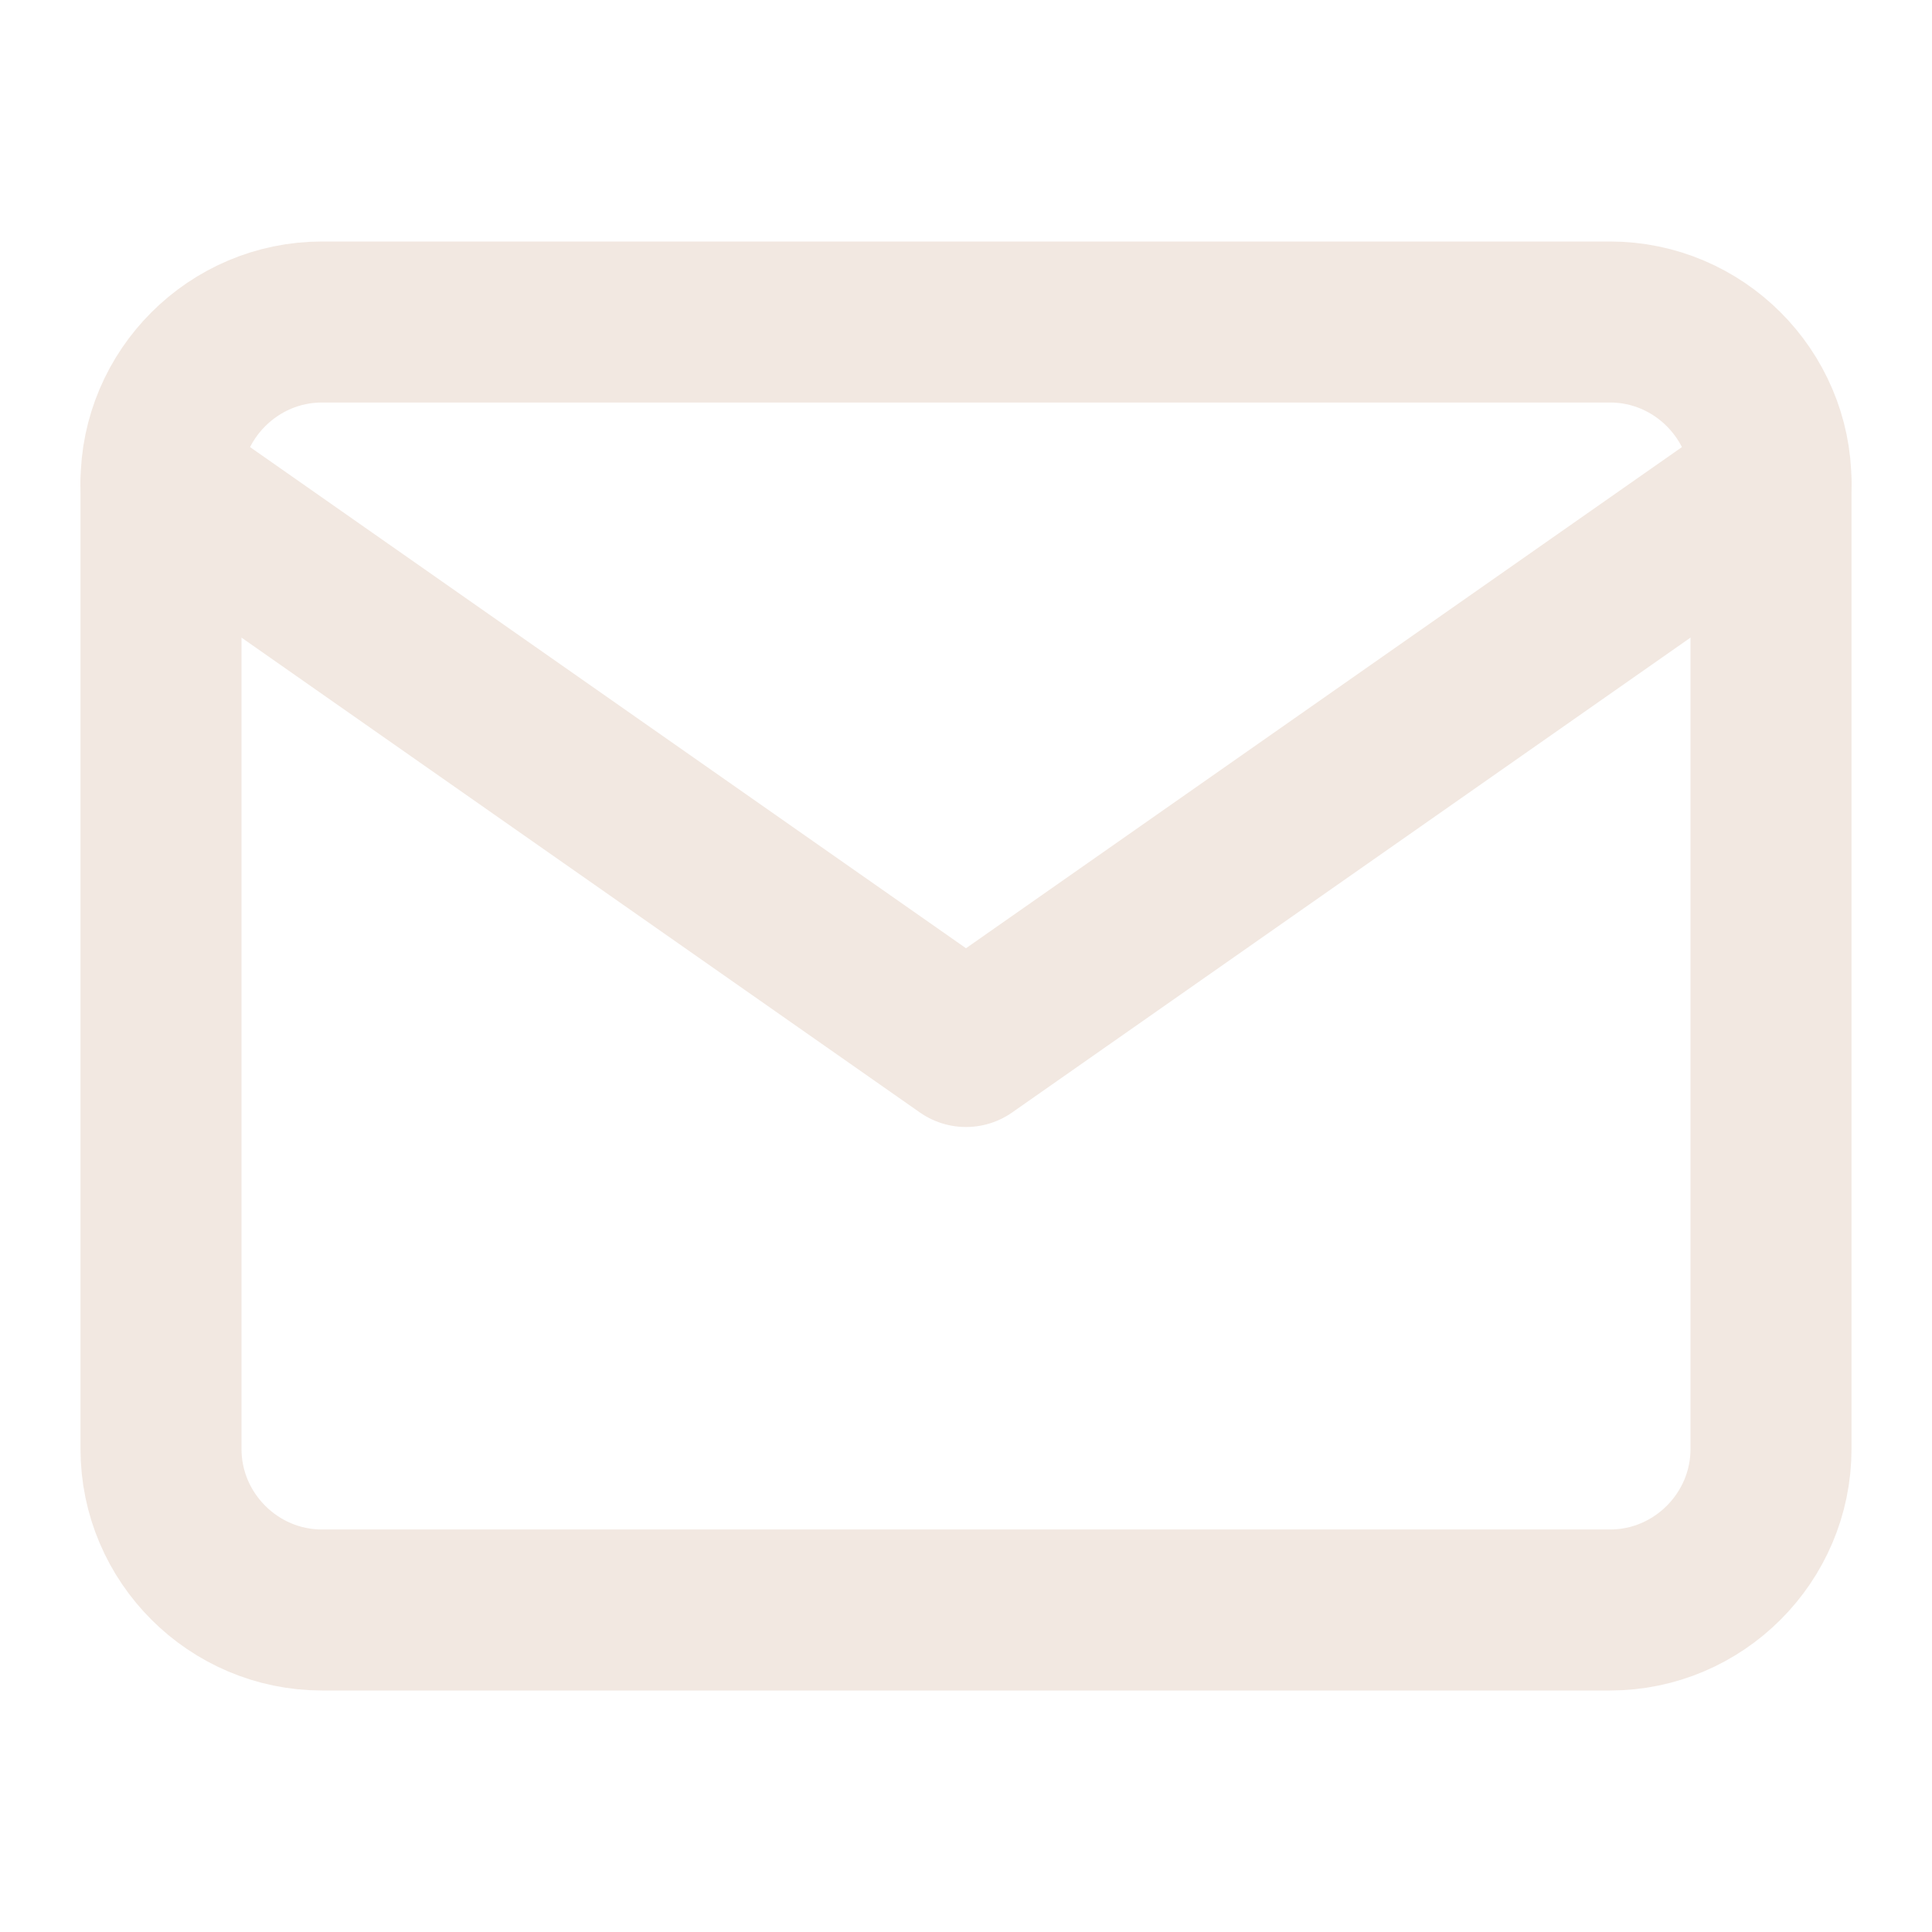
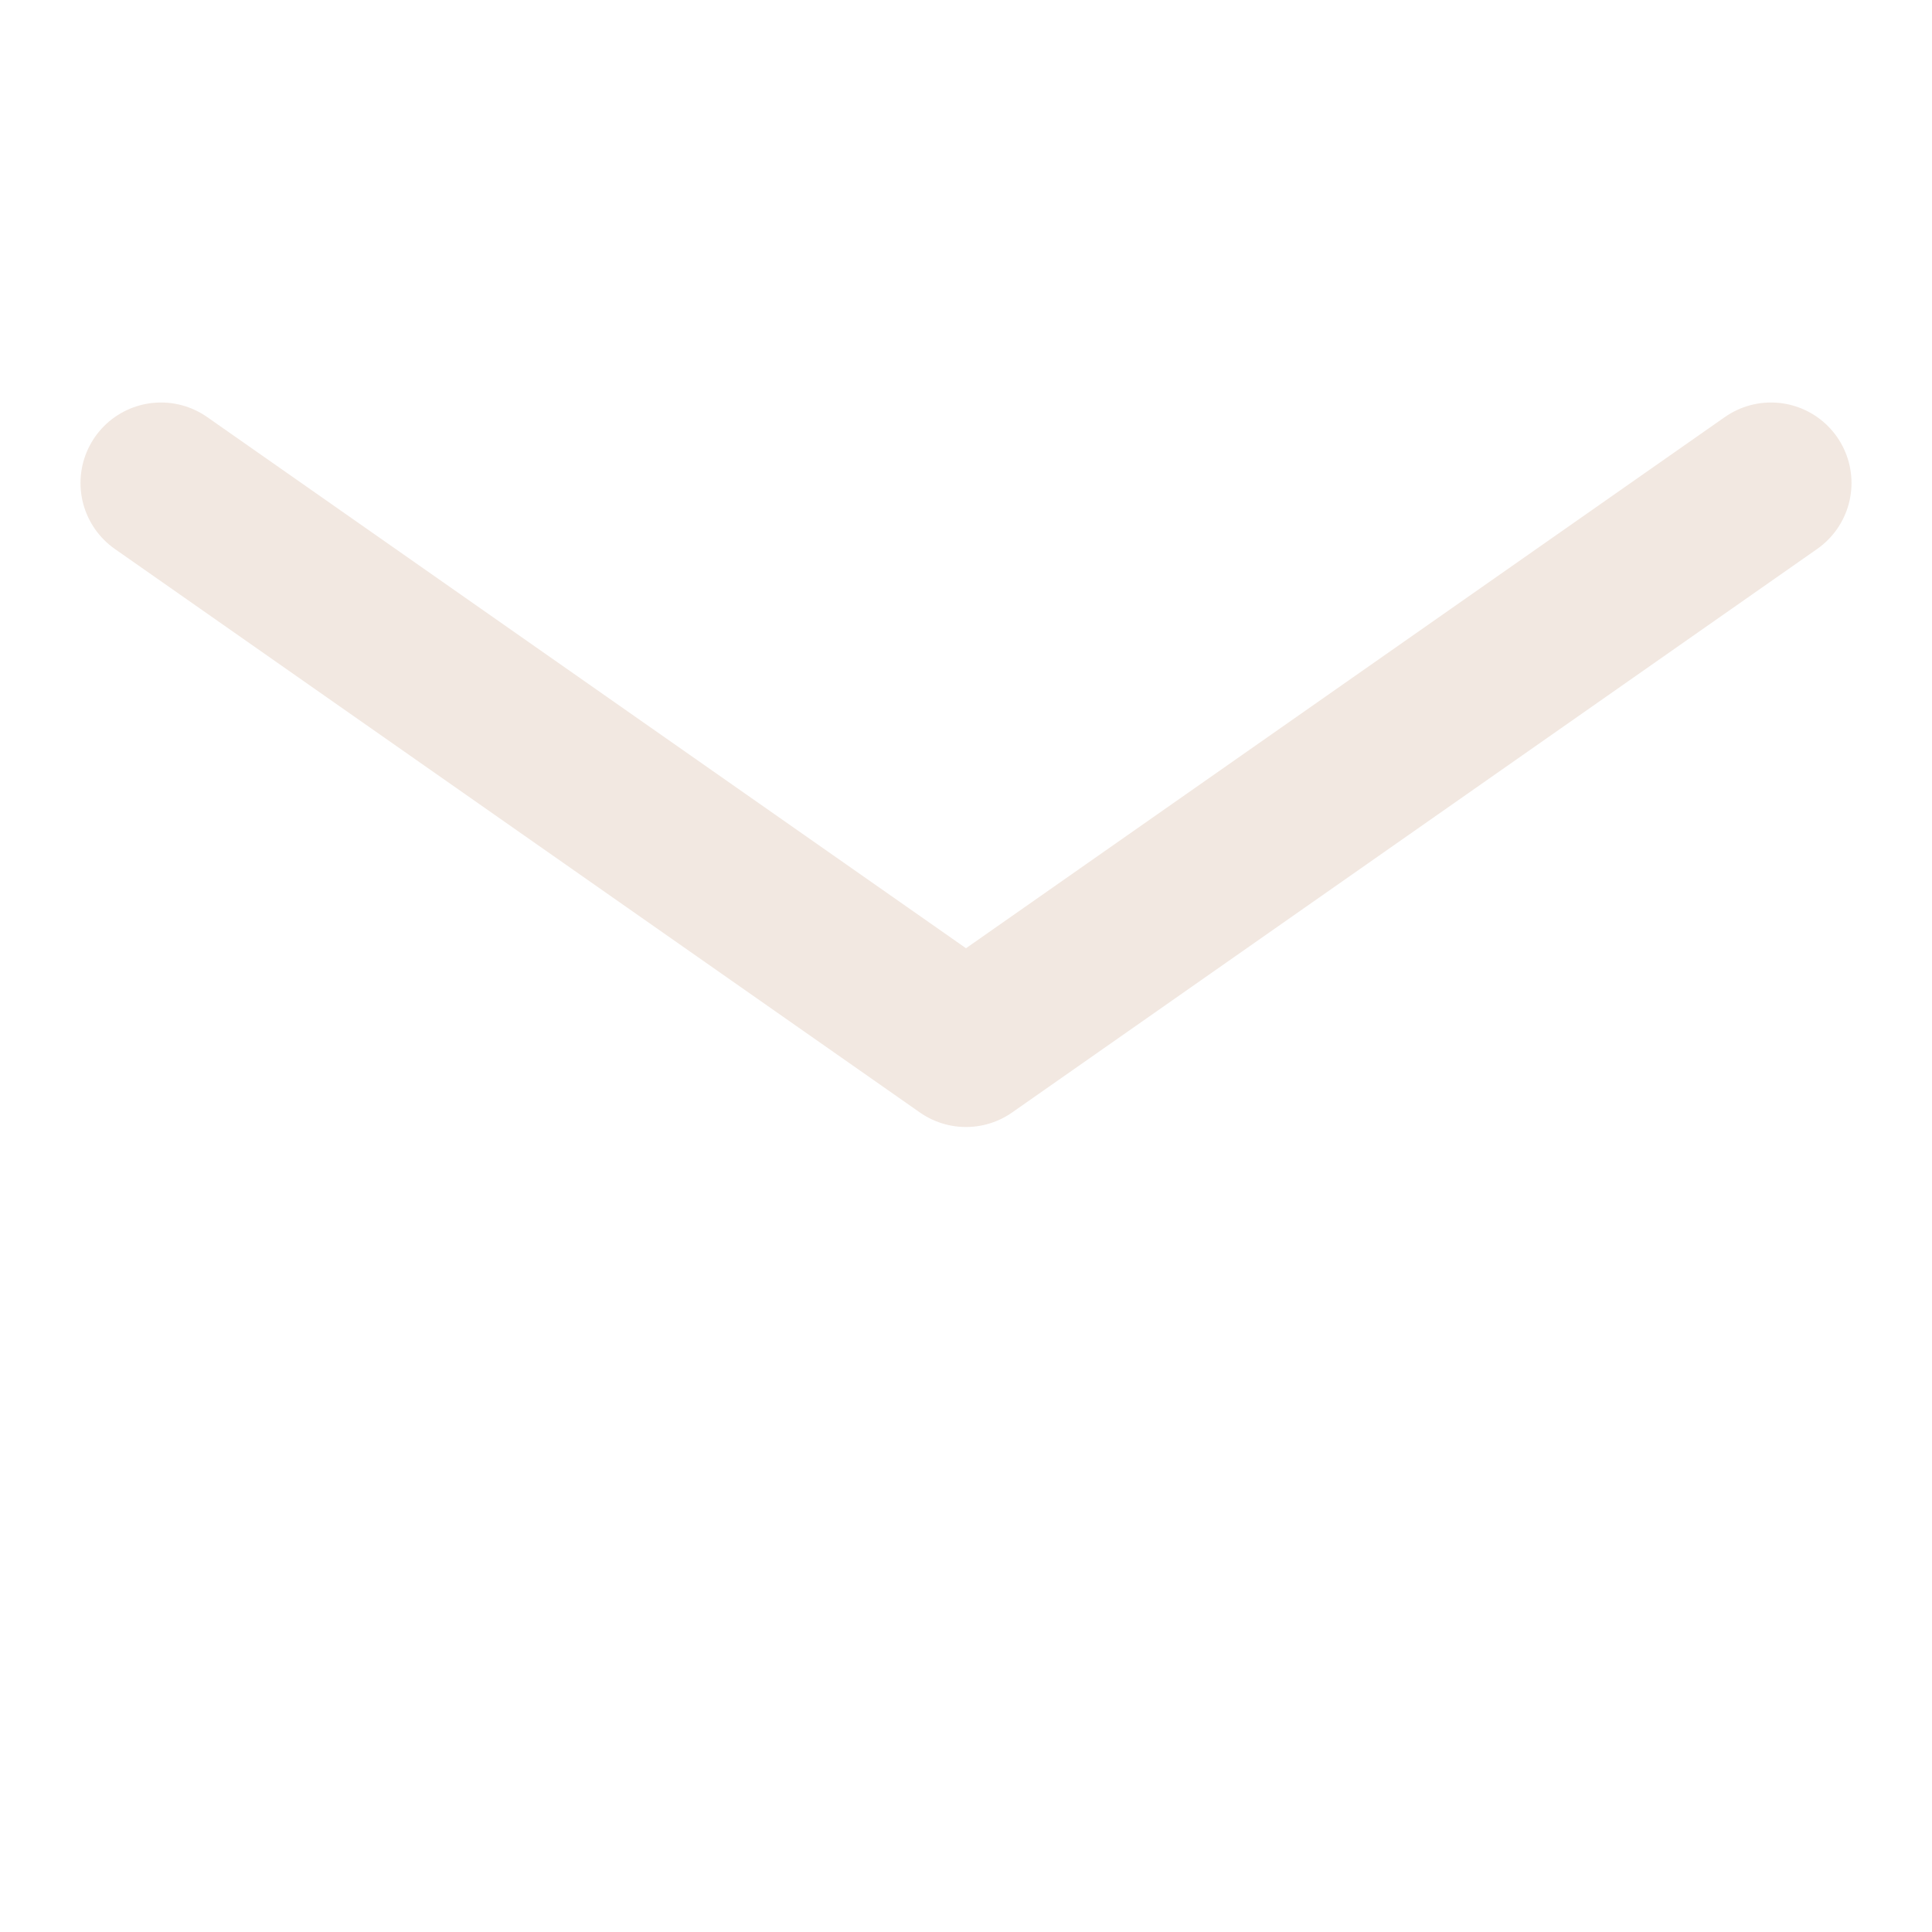
<svg xmlns="http://www.w3.org/2000/svg" class="feather feather-mail" stroke-linejoin="round" stroke-linecap="round" stroke-width="2" stroke="#f2e8e1" fill="none" viewBox="0 0 24 24" height="24" width="24">
-   <path d="M4 4h16c1.1 0 2 .9 2 2v12c0 1.1-.9 2-2 2H4c-1.1 0-2-.9-2-2V6c0-1.1.9-2 2-2z" />
  <polyline points="22,6 12,13 2,6" />
</svg>